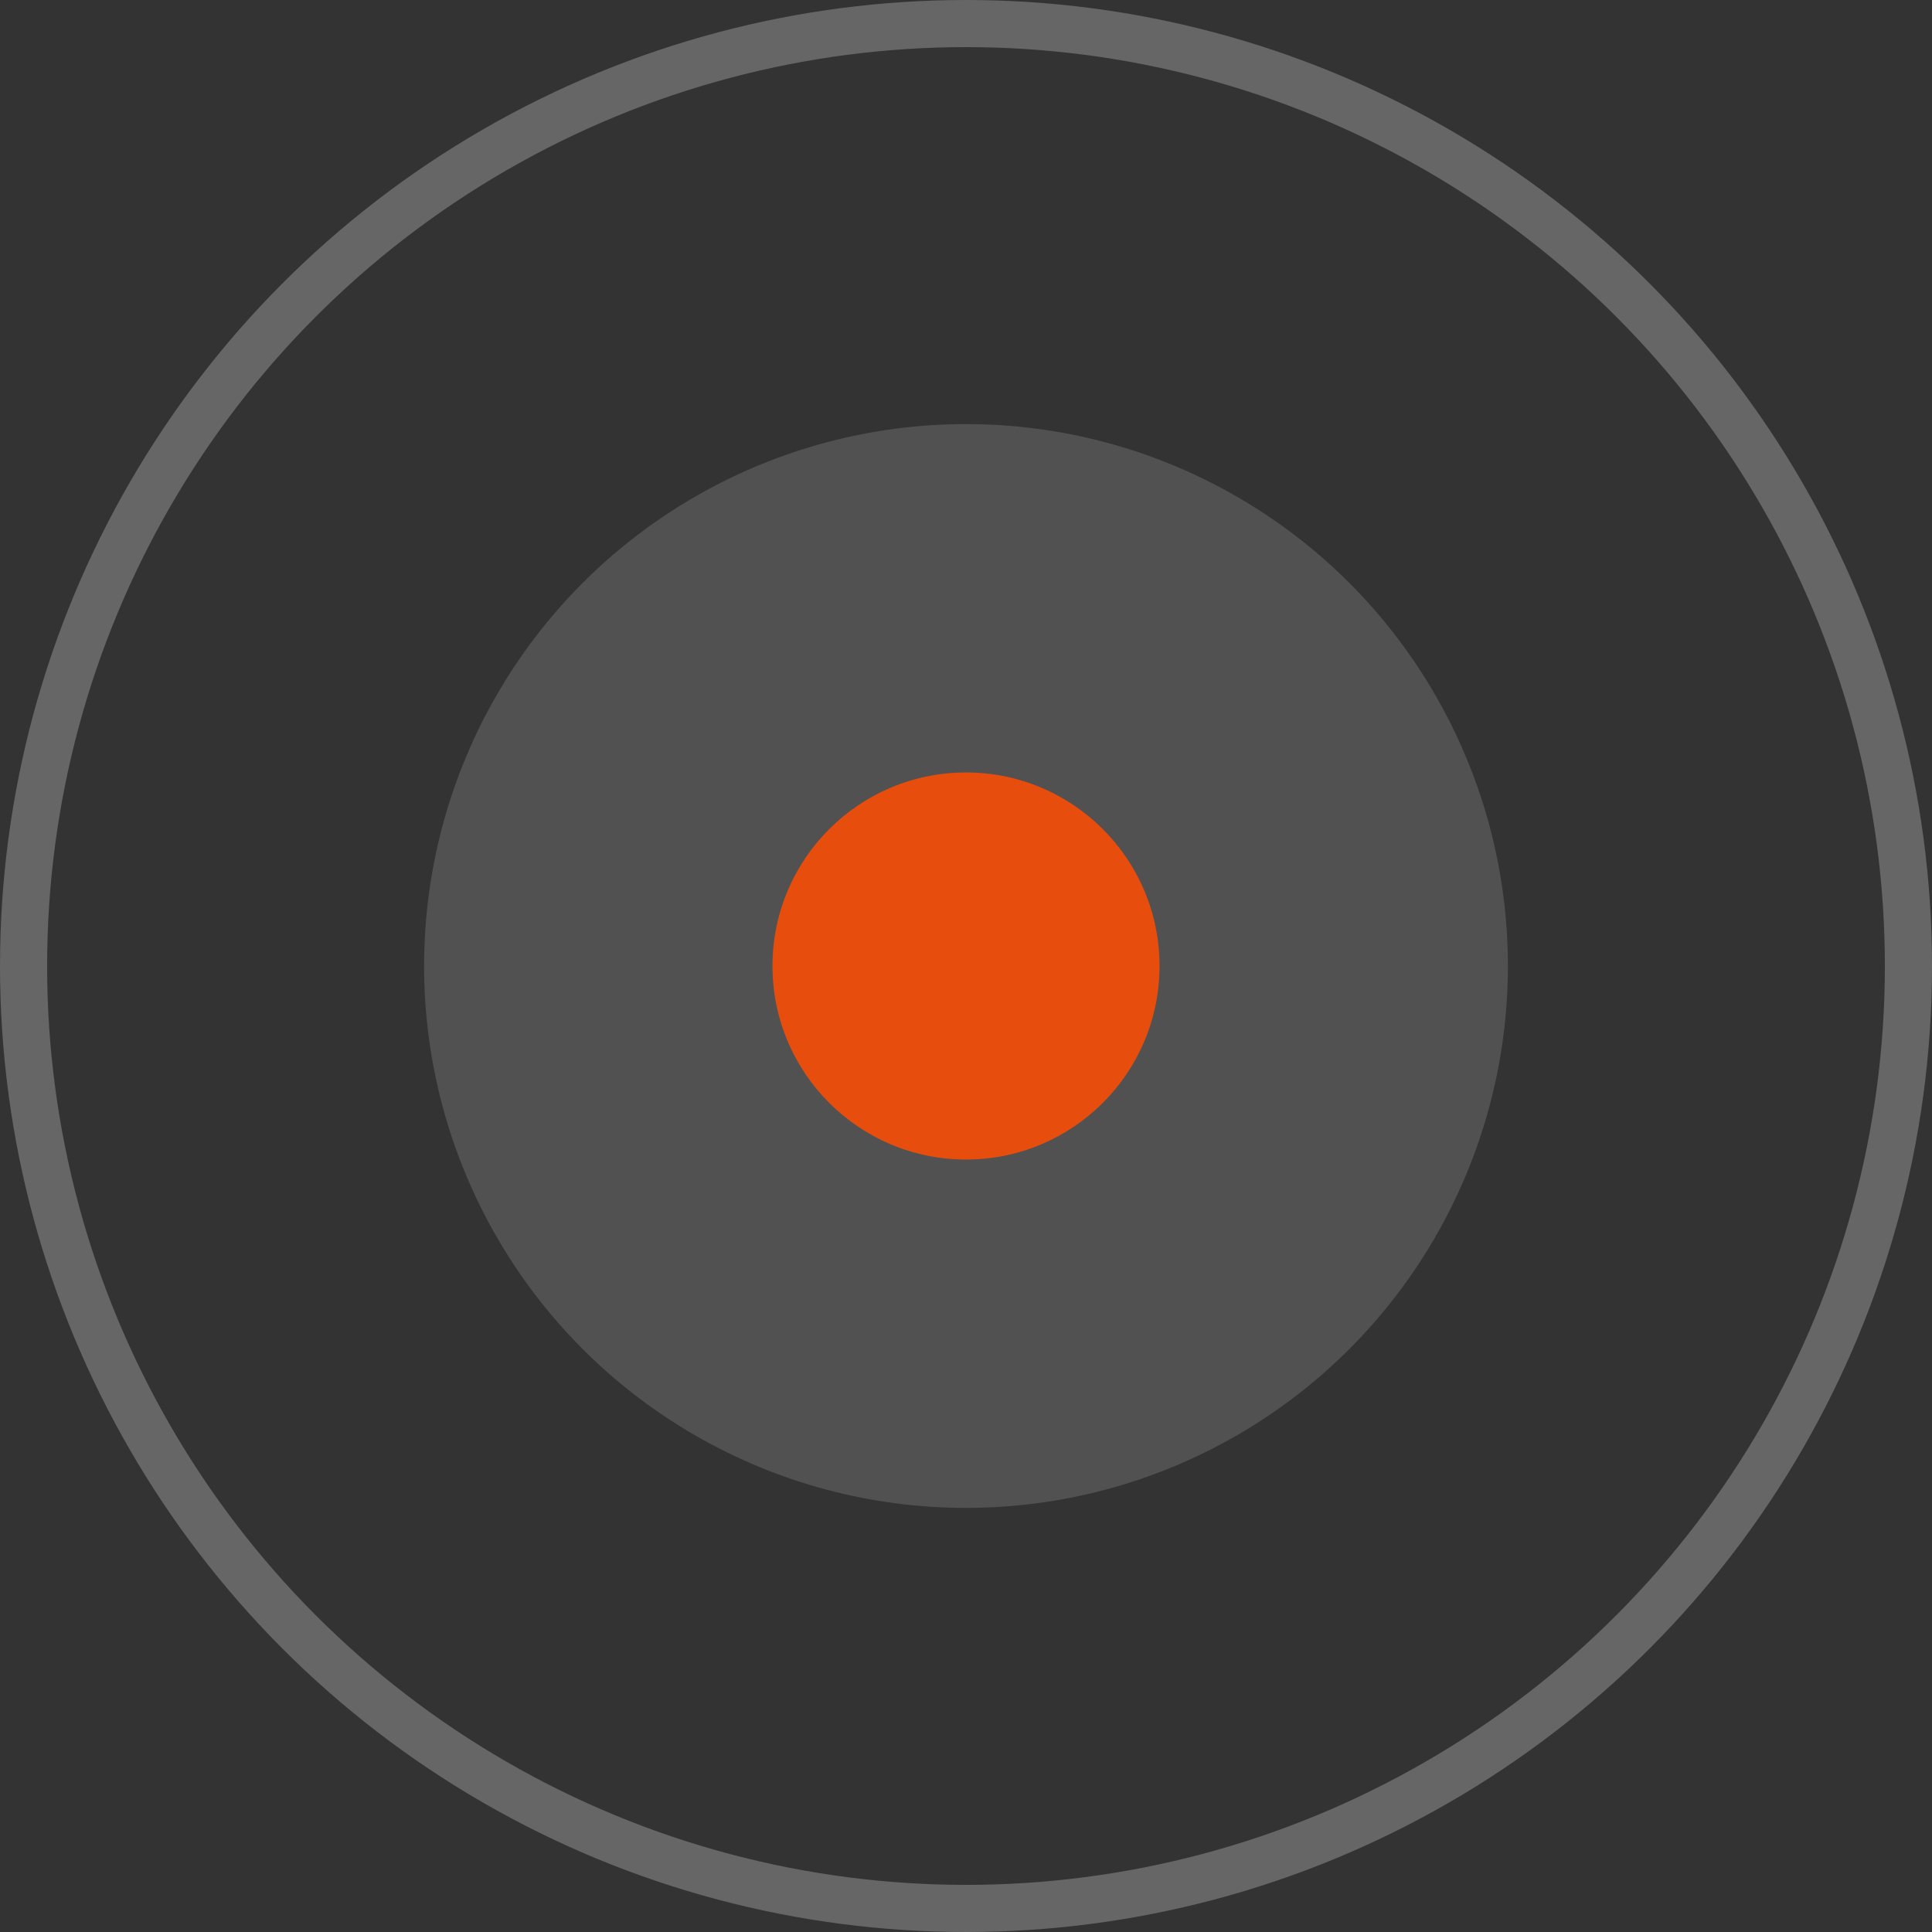
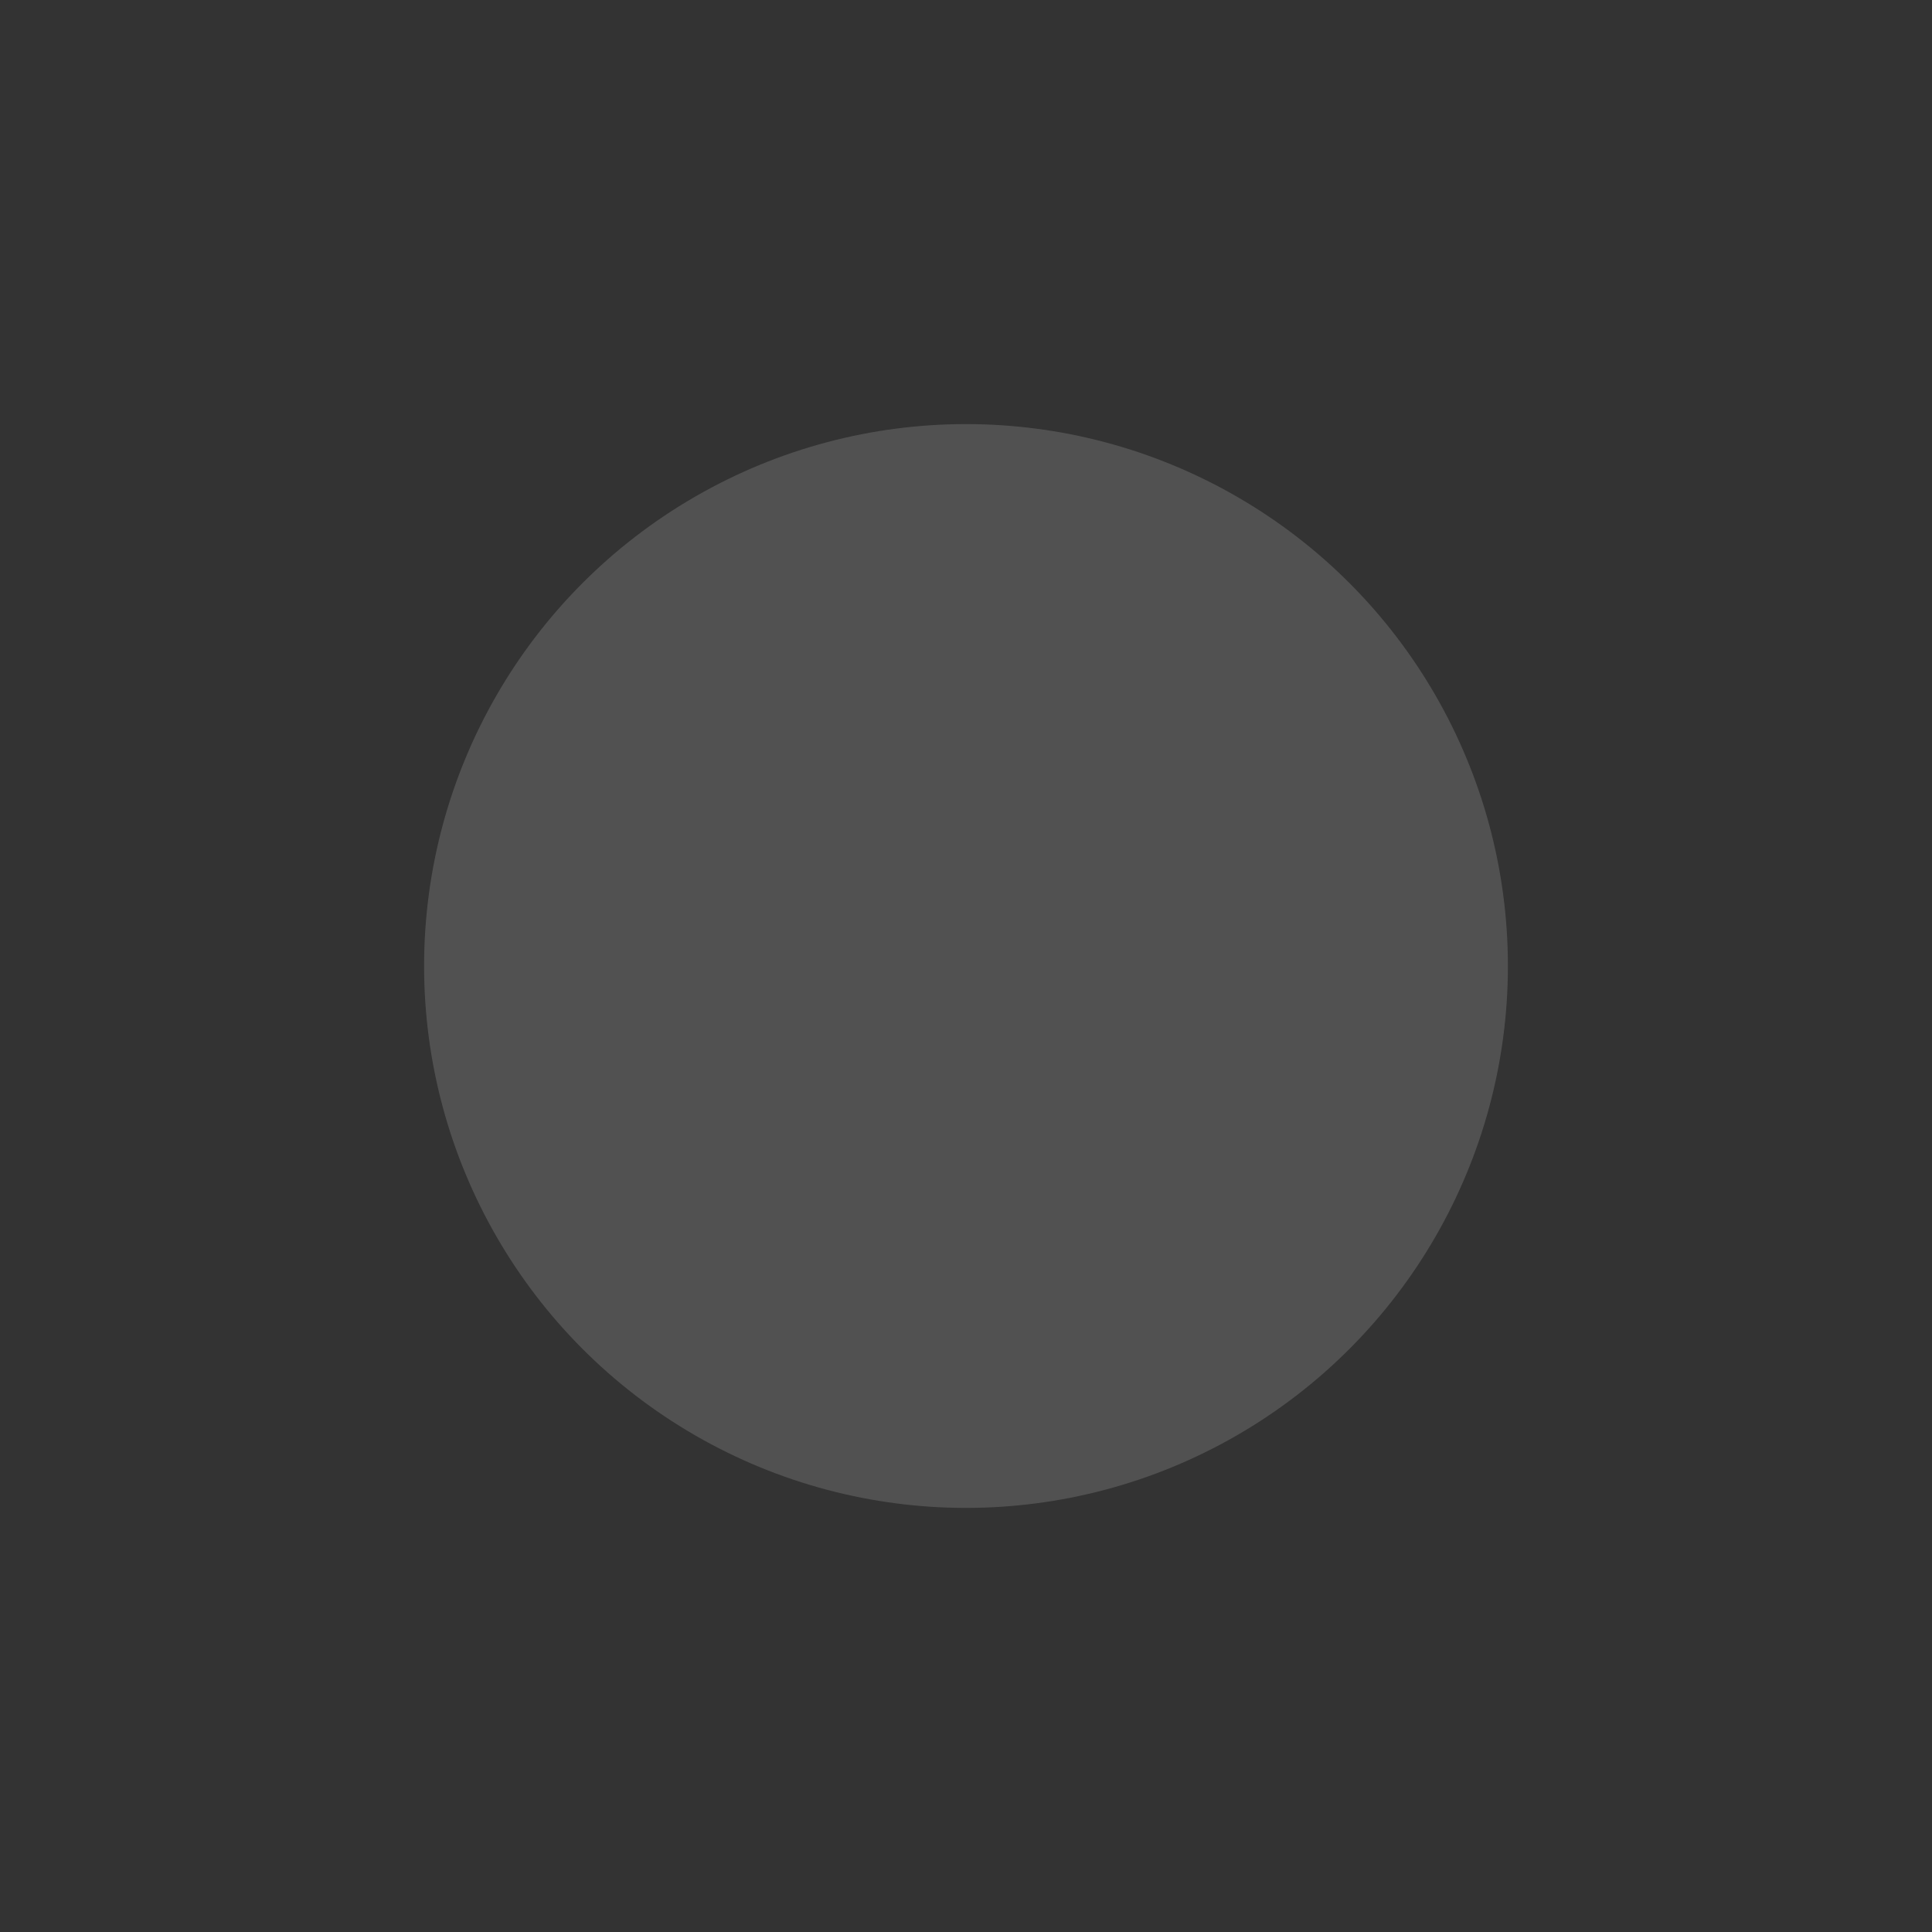
<svg xmlns="http://www.w3.org/2000/svg" width="41" height="41" viewBox="0 0 41 41" fill="none">
  <rect x="0" y="0" width="41" height="41" fill="#333333" stroke="none" />
  <circle cx="20.5" cy="20.5" r="11.5" fill="white" fill-opacity="0.15" />
-   <circle cx="20.5" cy="20.5" r="20" stroke="white" stroke-opacity="0.25" />
-   <circle cx="20.5" cy="20.5" r="4.107" fill="#E74E0E" />
</svg>